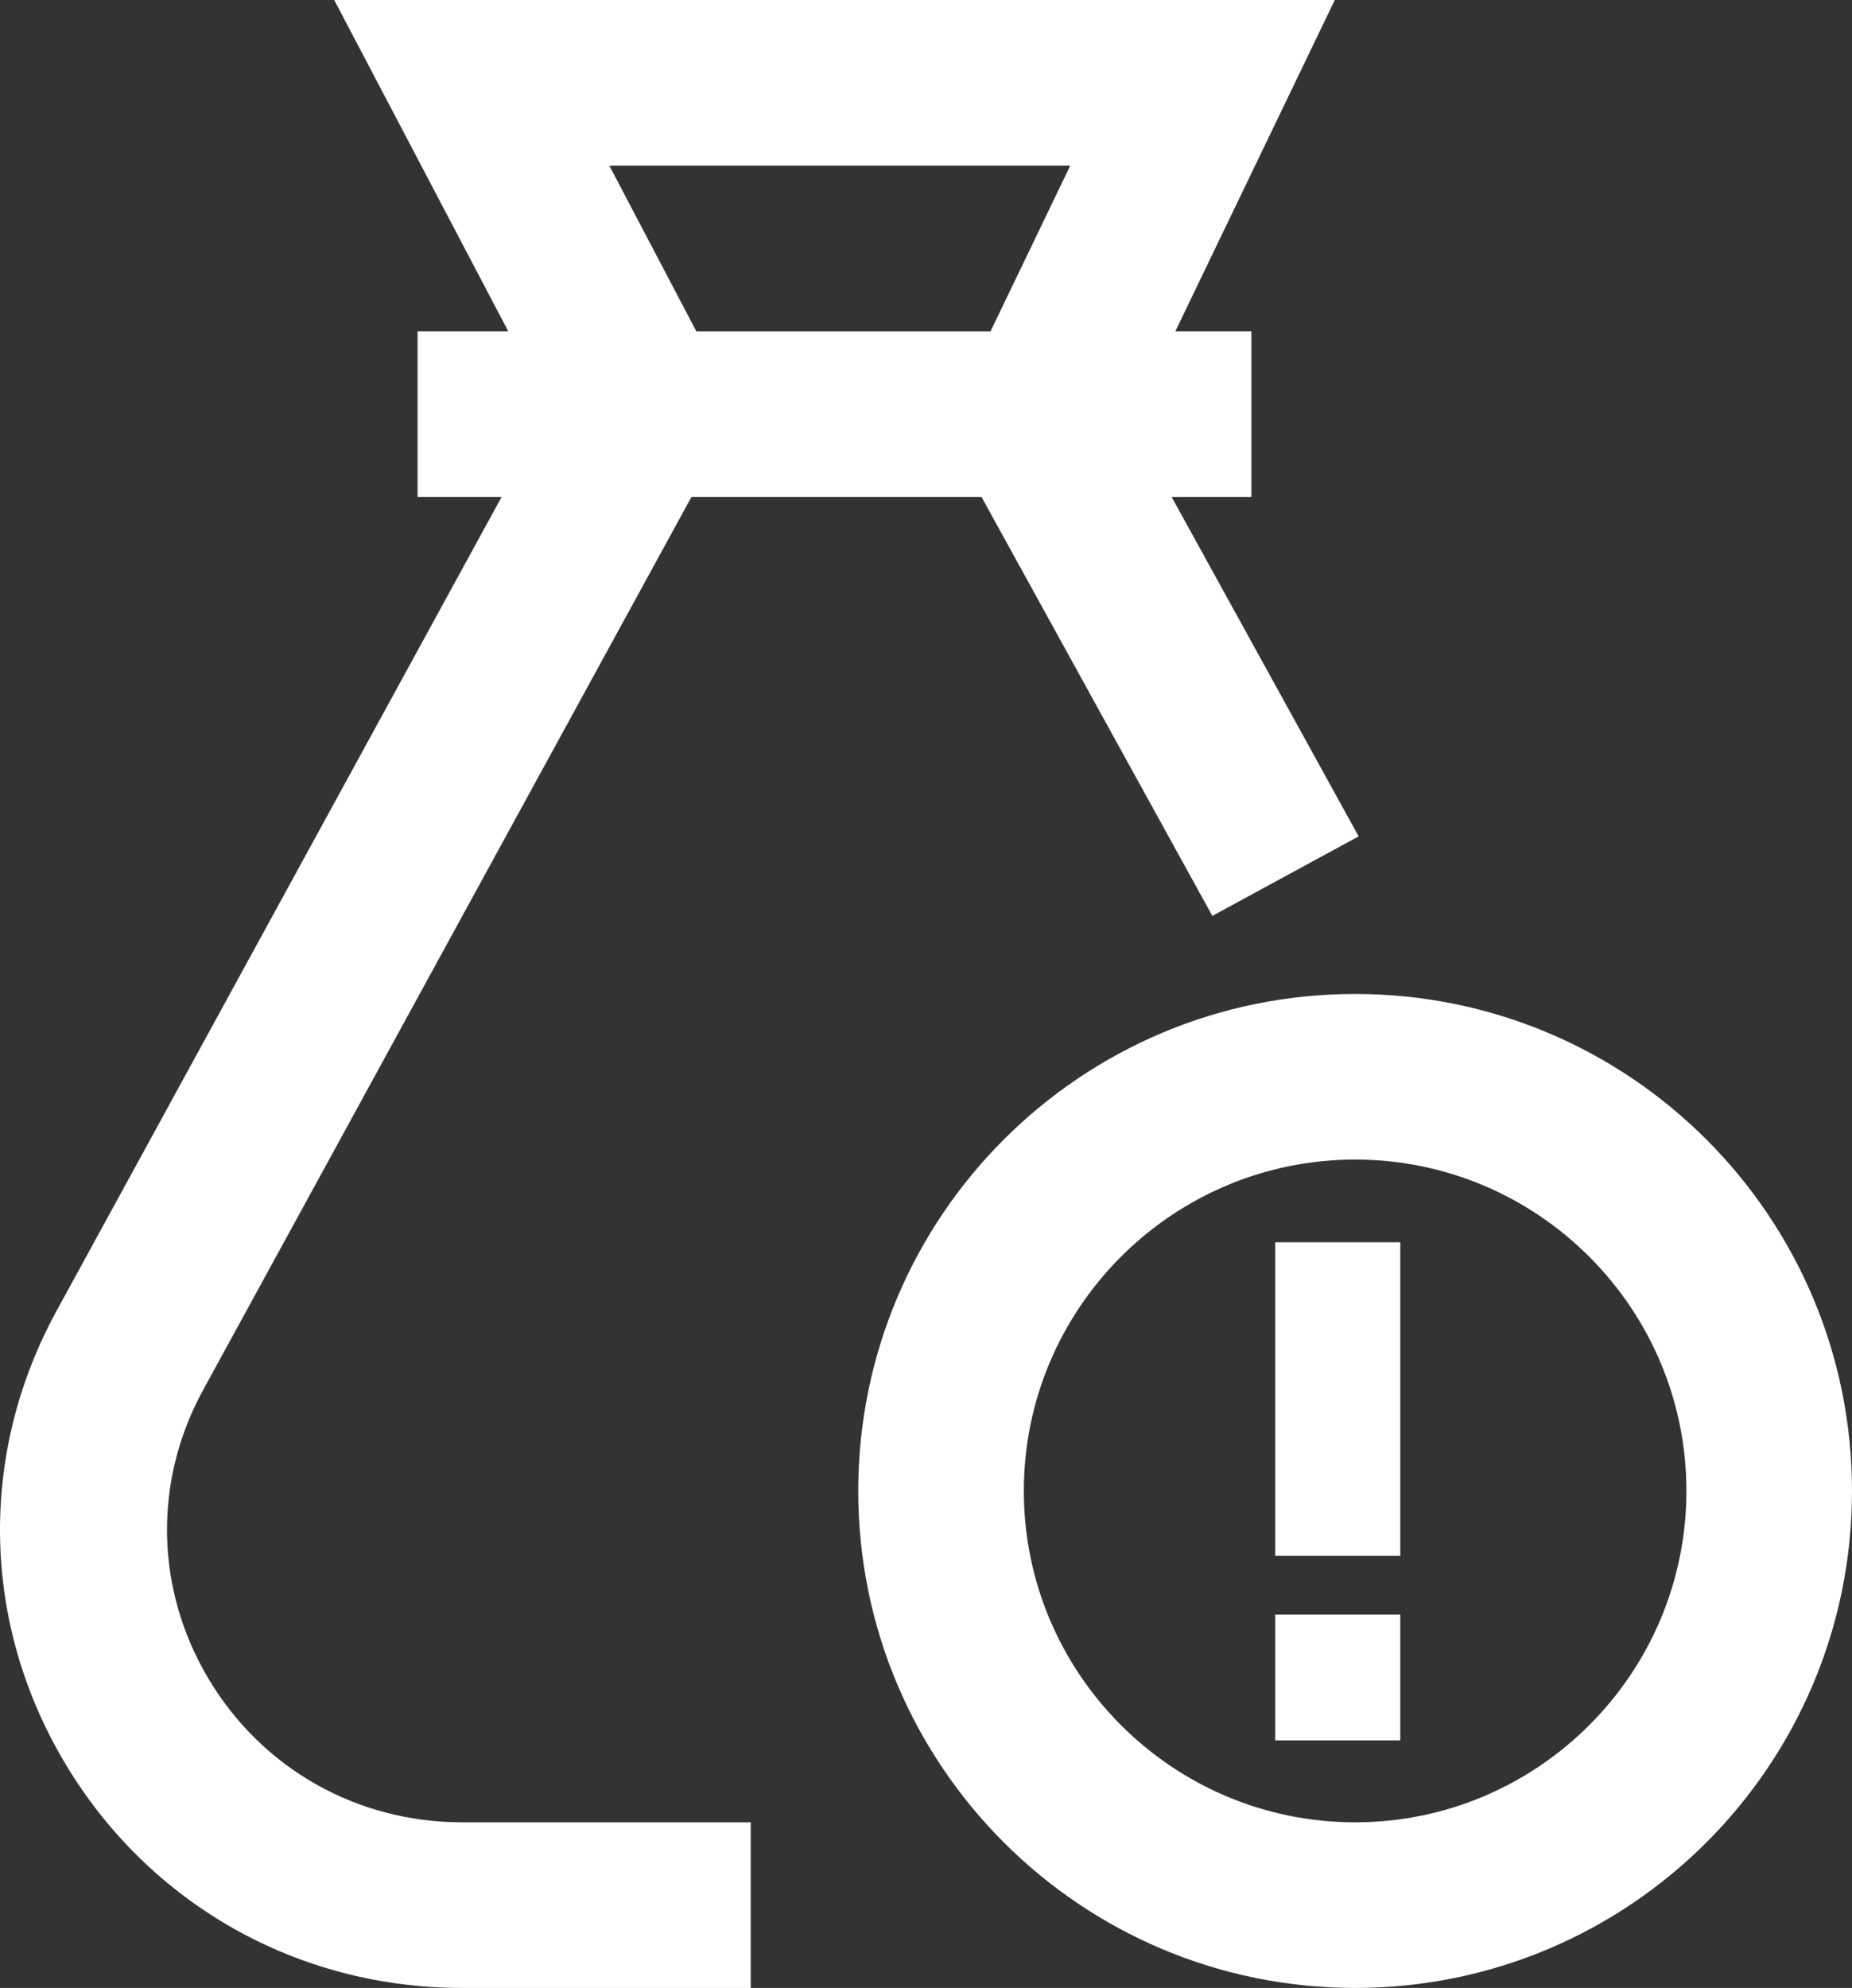
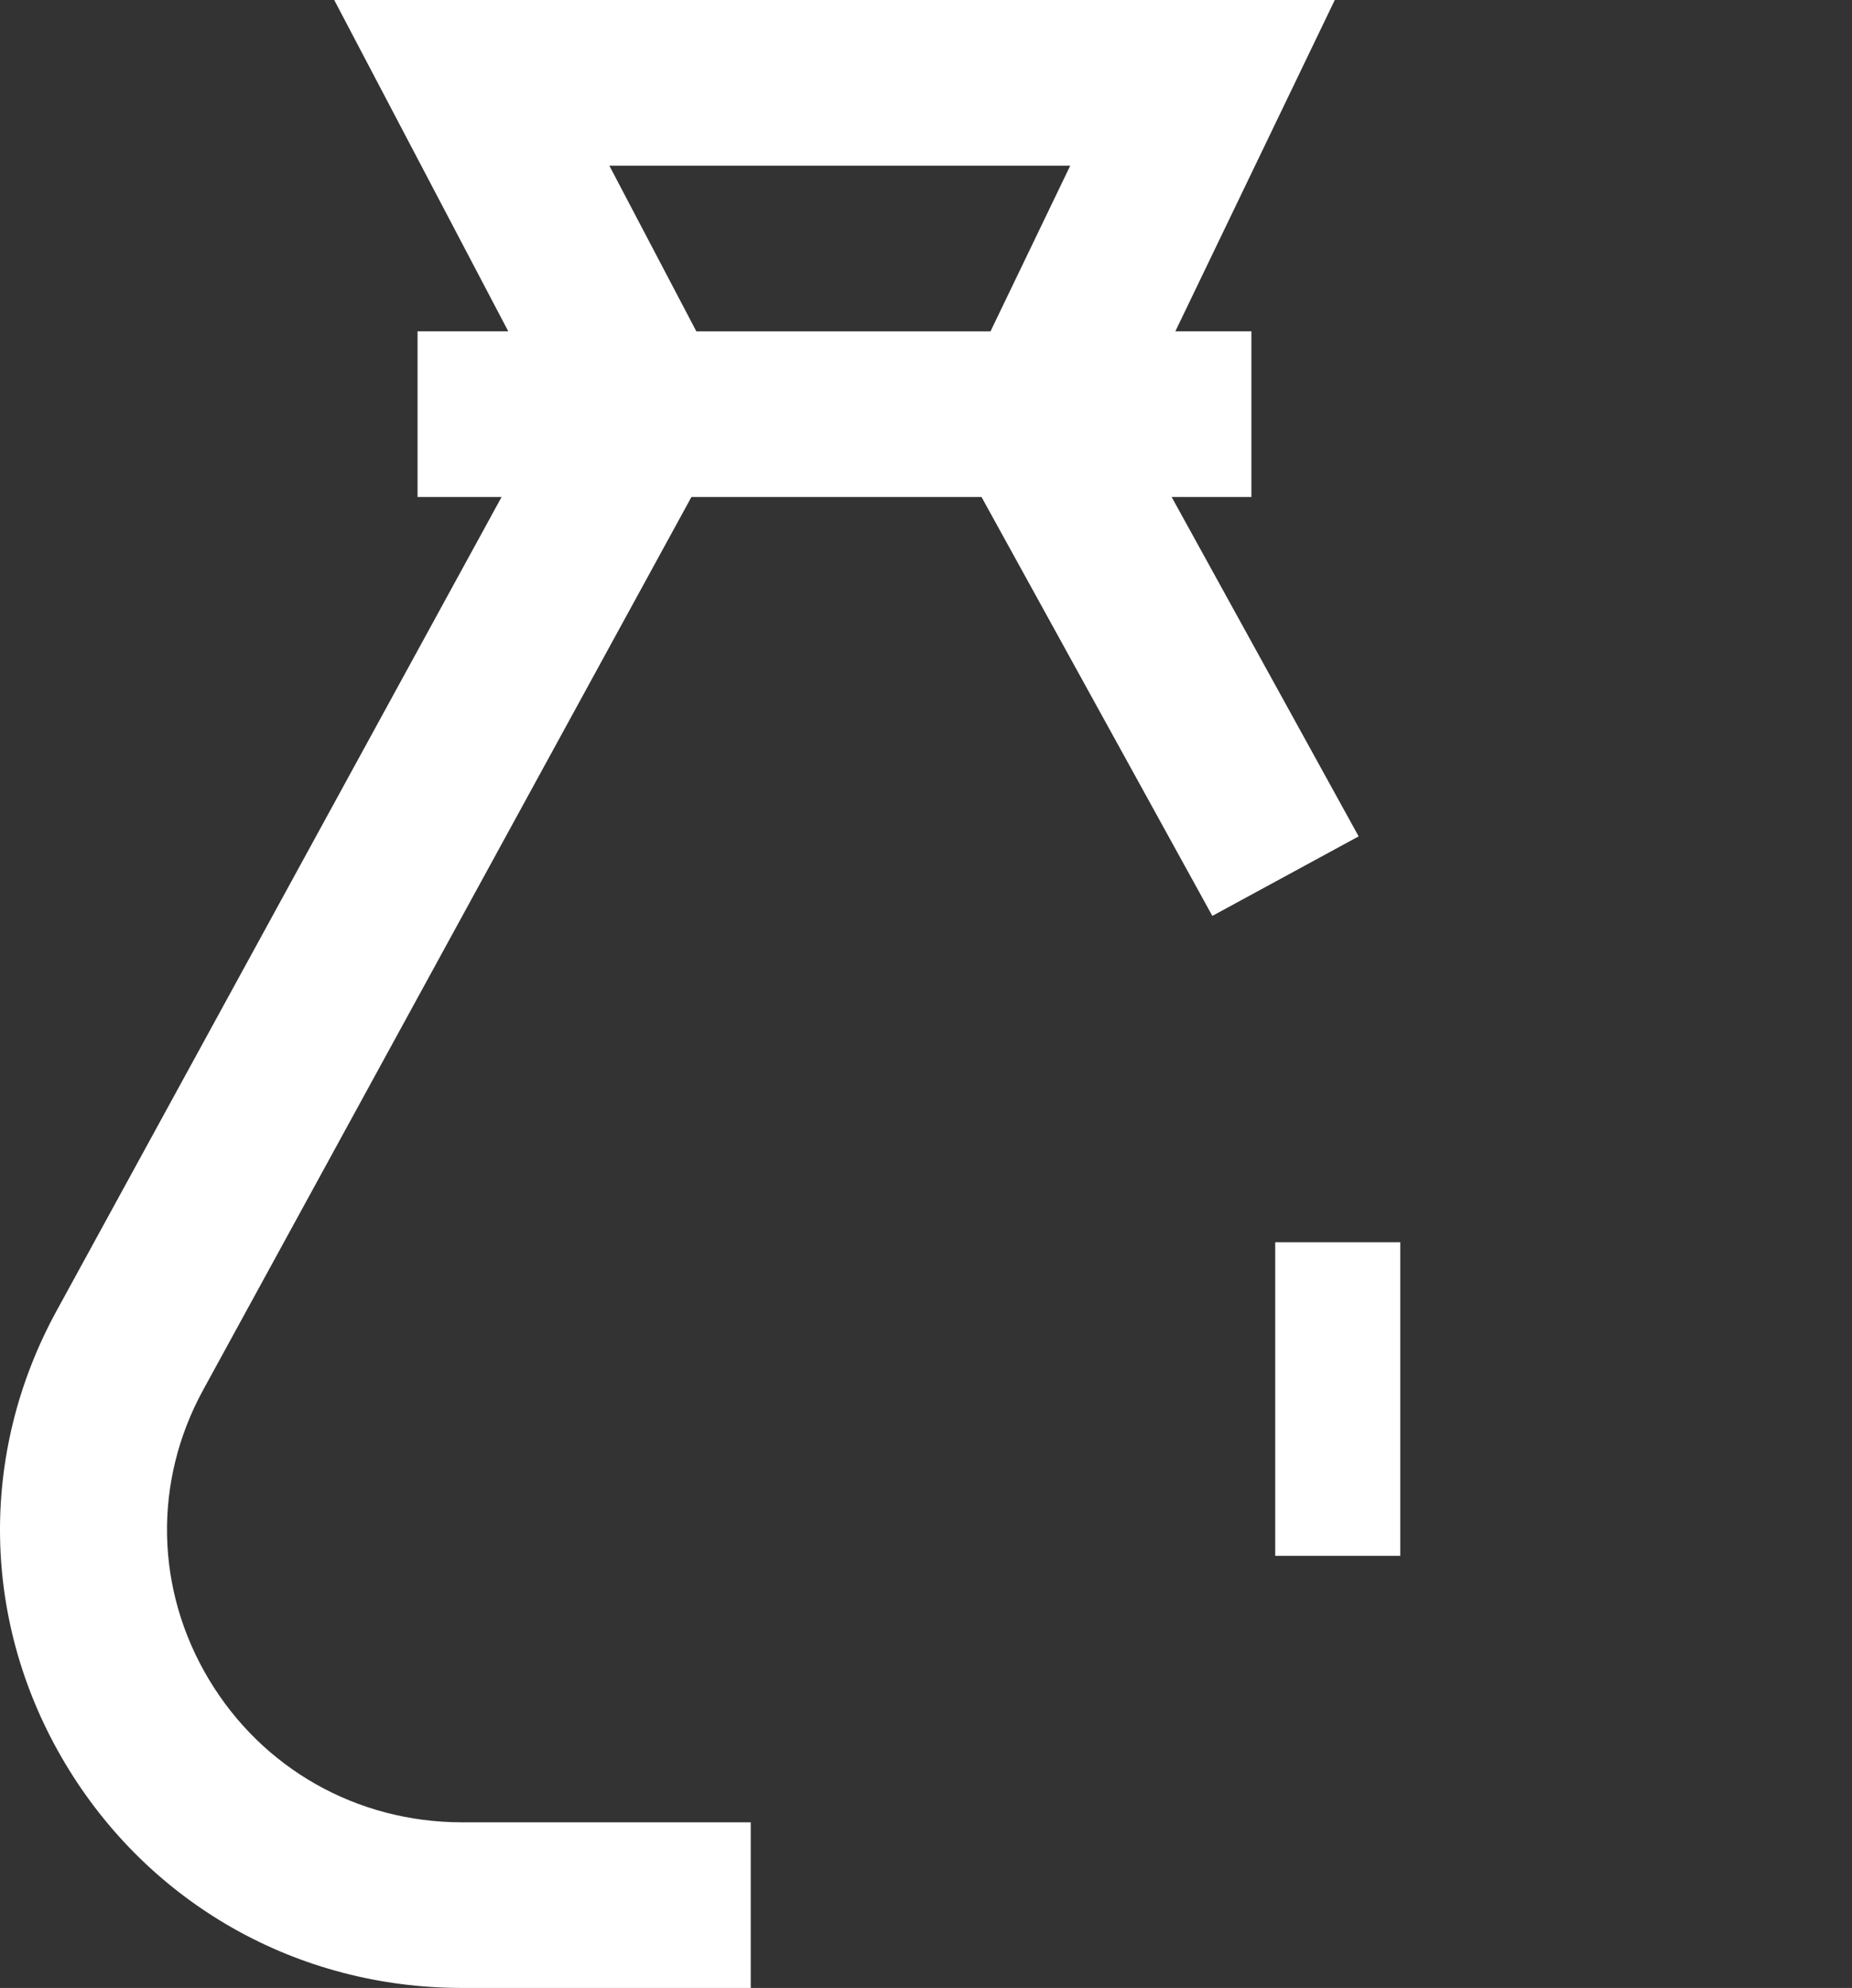
<svg xmlns="http://www.w3.org/2000/svg" width="41" height="44" viewBox="0 0 41 44" fill="none">
  <rect x="0" y="0" width="41" height="44" fill="#333333" stroke="none" />
-   <path d="M30 22C23.925 22 19 26.925 19 33C19 39.075 23.925 44 30 44C36.075 44 41 39.075 41 33C40.999 26.925 36.075 22 30 22ZM30 40.334C25.956 40.334 22.666 37.044 22.666 32.999C22.666 28.955 25.956 25.665 30 25.665C34.044 25.665 37.334 28.955 37.334 32.999C37.334 37.044 34.044 40.334 30 40.334Z" fill="white" />
-   <path d="M4.622 37.167C3.435 35.185 3.388 32.791 4.497 30.765L15.307 11H21.729L26.839 20.272L30.078 18.512L25.938 11H27.704V7.333H26.02L29.55 0H7.399L11.252 7.333H9.244V11H11.104L1.252 29.014C-0.484 32.189 -0.411 35.937 1.449 39.042C3.308 42.146 6.59 44 10.227 44H16.62V40.334H10.228C7.905 40.333 5.809 39.15 4.622 37.167ZM13.49 3.667H23.693L21.928 7.334H15.416L13.49 3.667ZM28.231 27.495H31V34.436H28.231V27.495ZM28.231 35.738H31V38.52H28.231V35.738Z" fill="white" />
+   <path d="M4.622 37.167C3.435 35.185 3.388 32.791 4.497 30.765L15.307 11H21.729L26.839 20.272L30.078 18.512L25.938 11H27.704V7.333H26.02L29.55 0H7.399L11.252 7.333H9.244V11H11.104L1.252 29.014C-0.484 32.189 -0.411 35.937 1.449 39.042C3.308 42.146 6.59 44 10.227 44H16.62V40.334H10.228C7.905 40.333 5.809 39.15 4.622 37.167ZM13.49 3.667H23.693L21.928 7.334H15.416L13.49 3.667ZM28.231 27.495H31V34.436H28.231V27.495ZM28.231 35.738H31V38.52V35.738Z" fill="white" />
</svg>